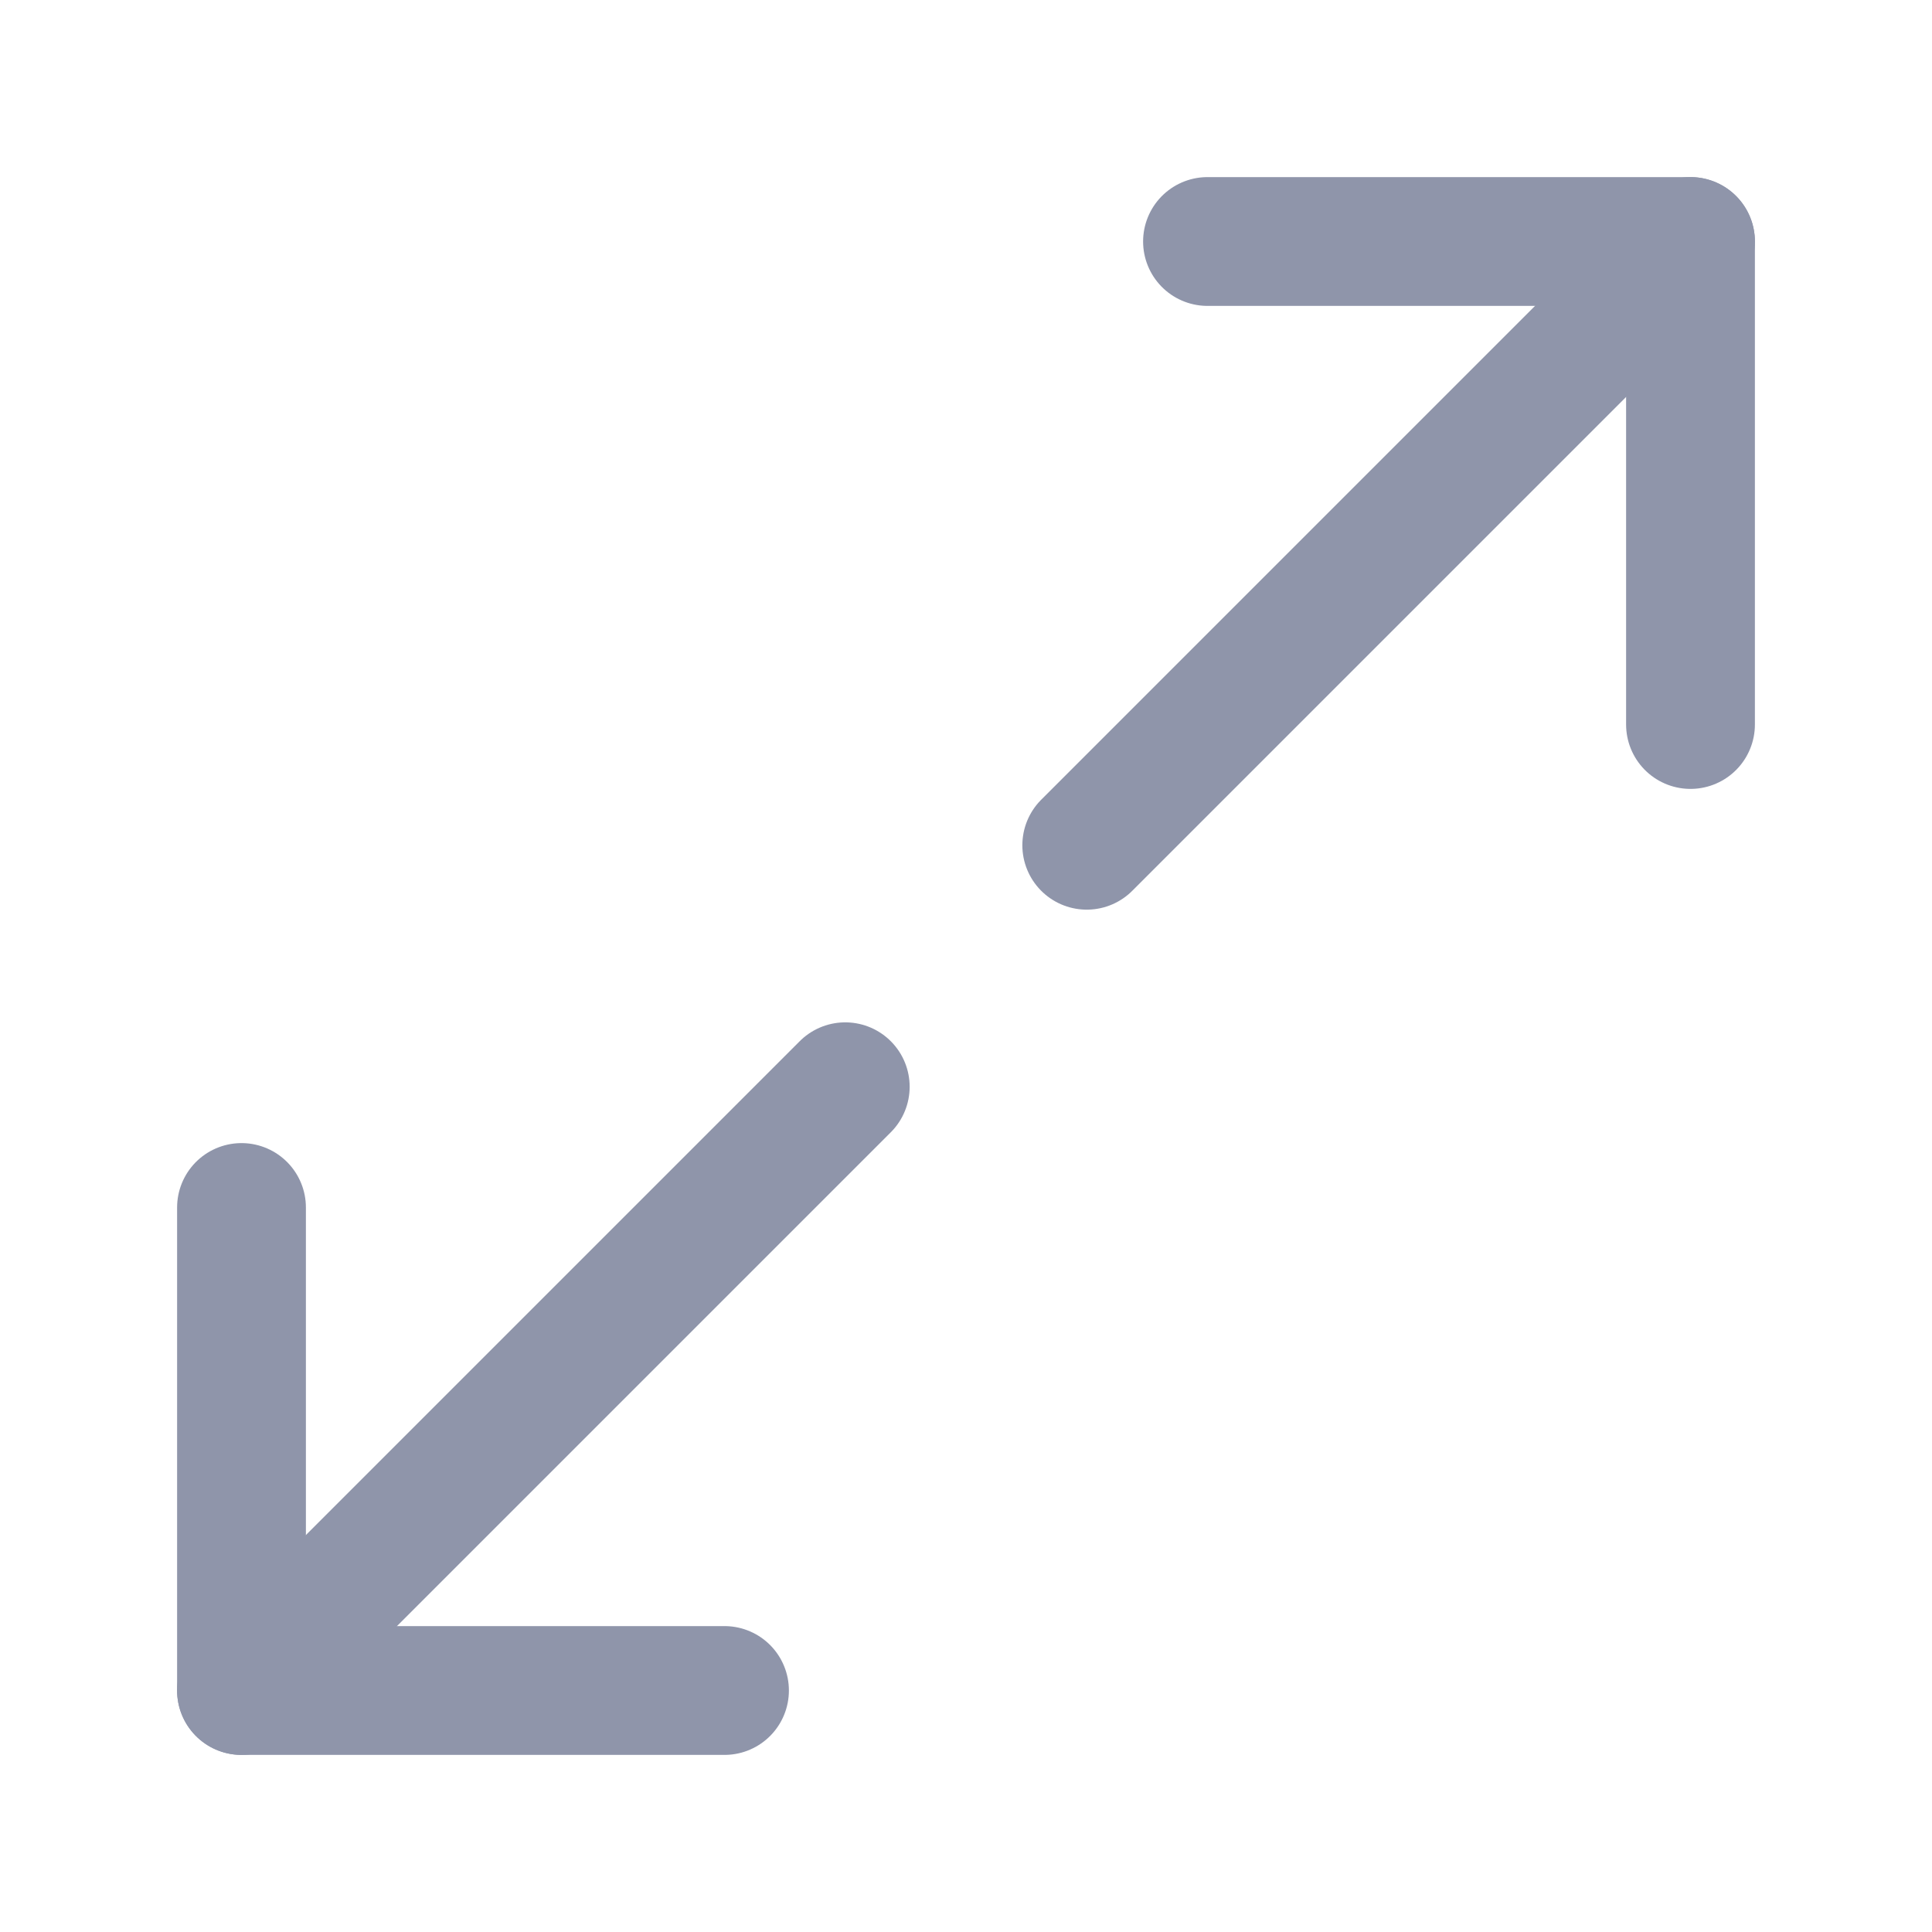
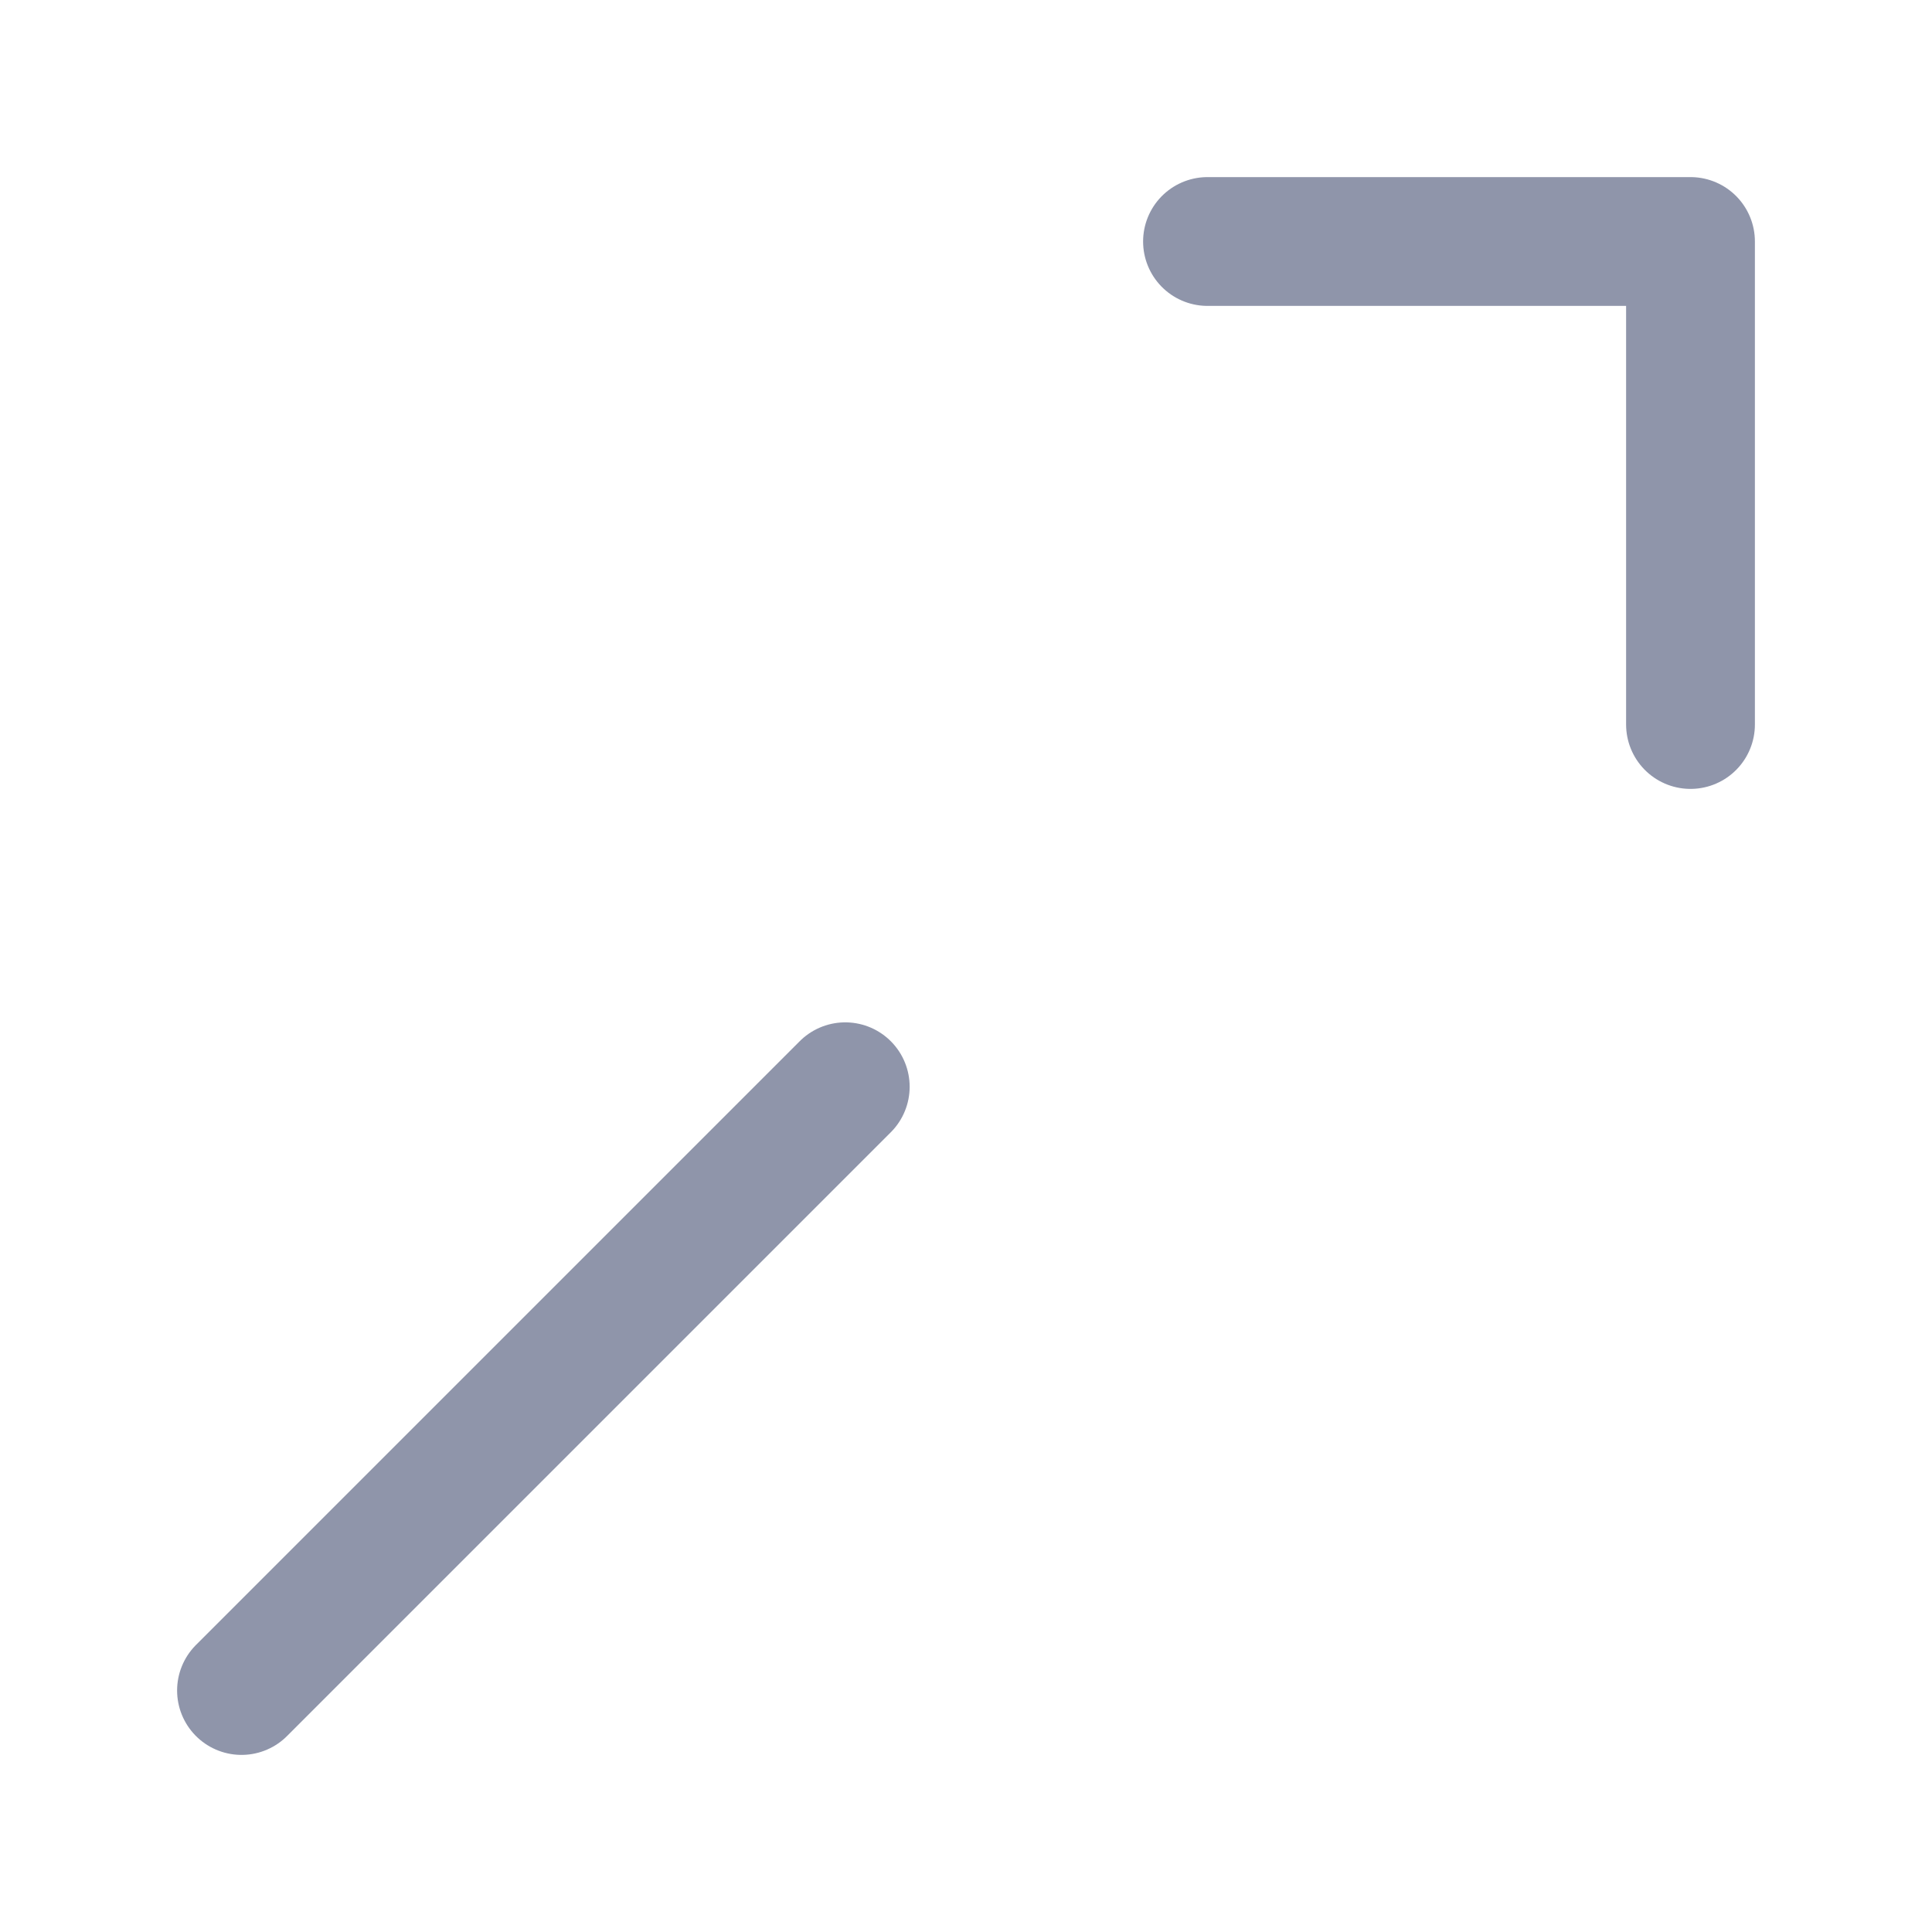
<svg xmlns="http://www.w3.org/2000/svg" width="18" height="18" viewBox="0 0 18 18" fill="none">
  <path d="M15.75 6.75V2.25H11.25" stroke="#8F95AA" stroke-width="1.2" stroke-linecap="round" stroke-linejoin="round" />
-   <path d="M2.25 11.25V15.75H6.75" stroke="#8F95AA" stroke-width="1.2" stroke-linecap="round" stroke-linejoin="round" />
-   <path d="M15.75 2.25L10.125 7.875" stroke="#8F95AA" stroke-width="1.2" stroke-linecap="round" stroke-linejoin="round" />
  <path d="M7.875 10.125L2.25 15.75" stroke="#8F95AA" stroke-width="1.2" stroke-linecap="round" stroke-linejoin="round" />
</svg>